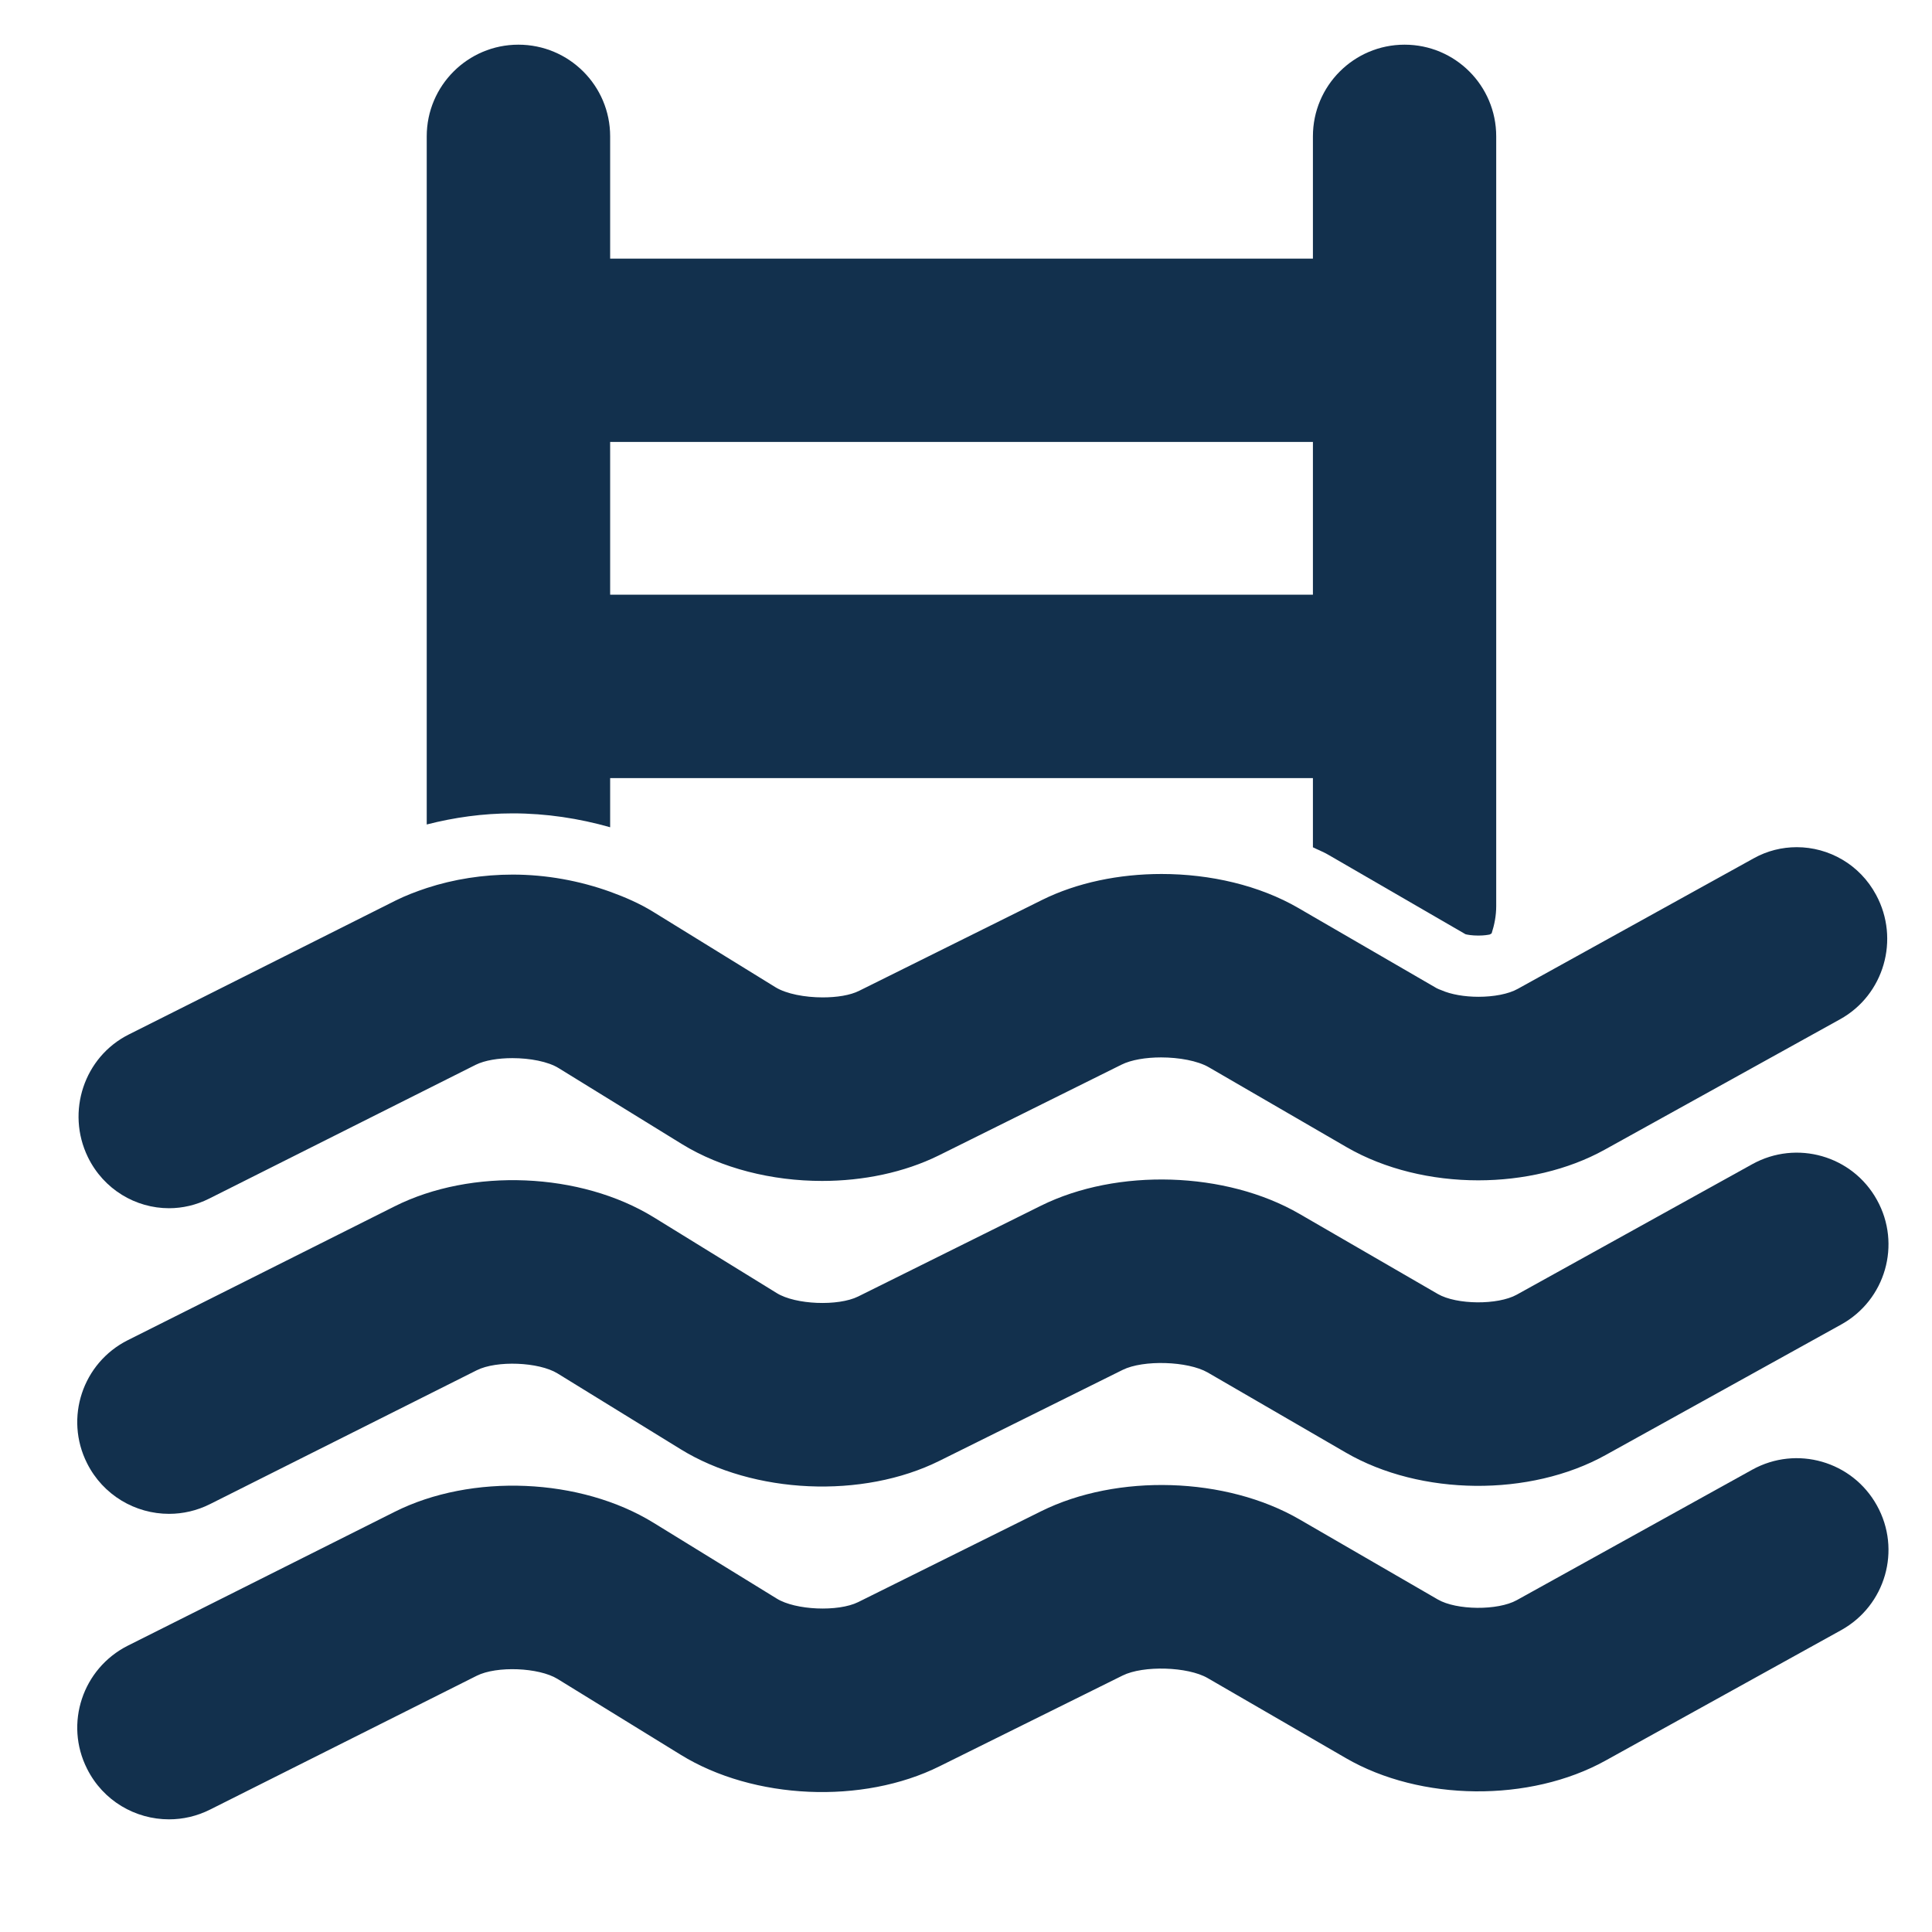
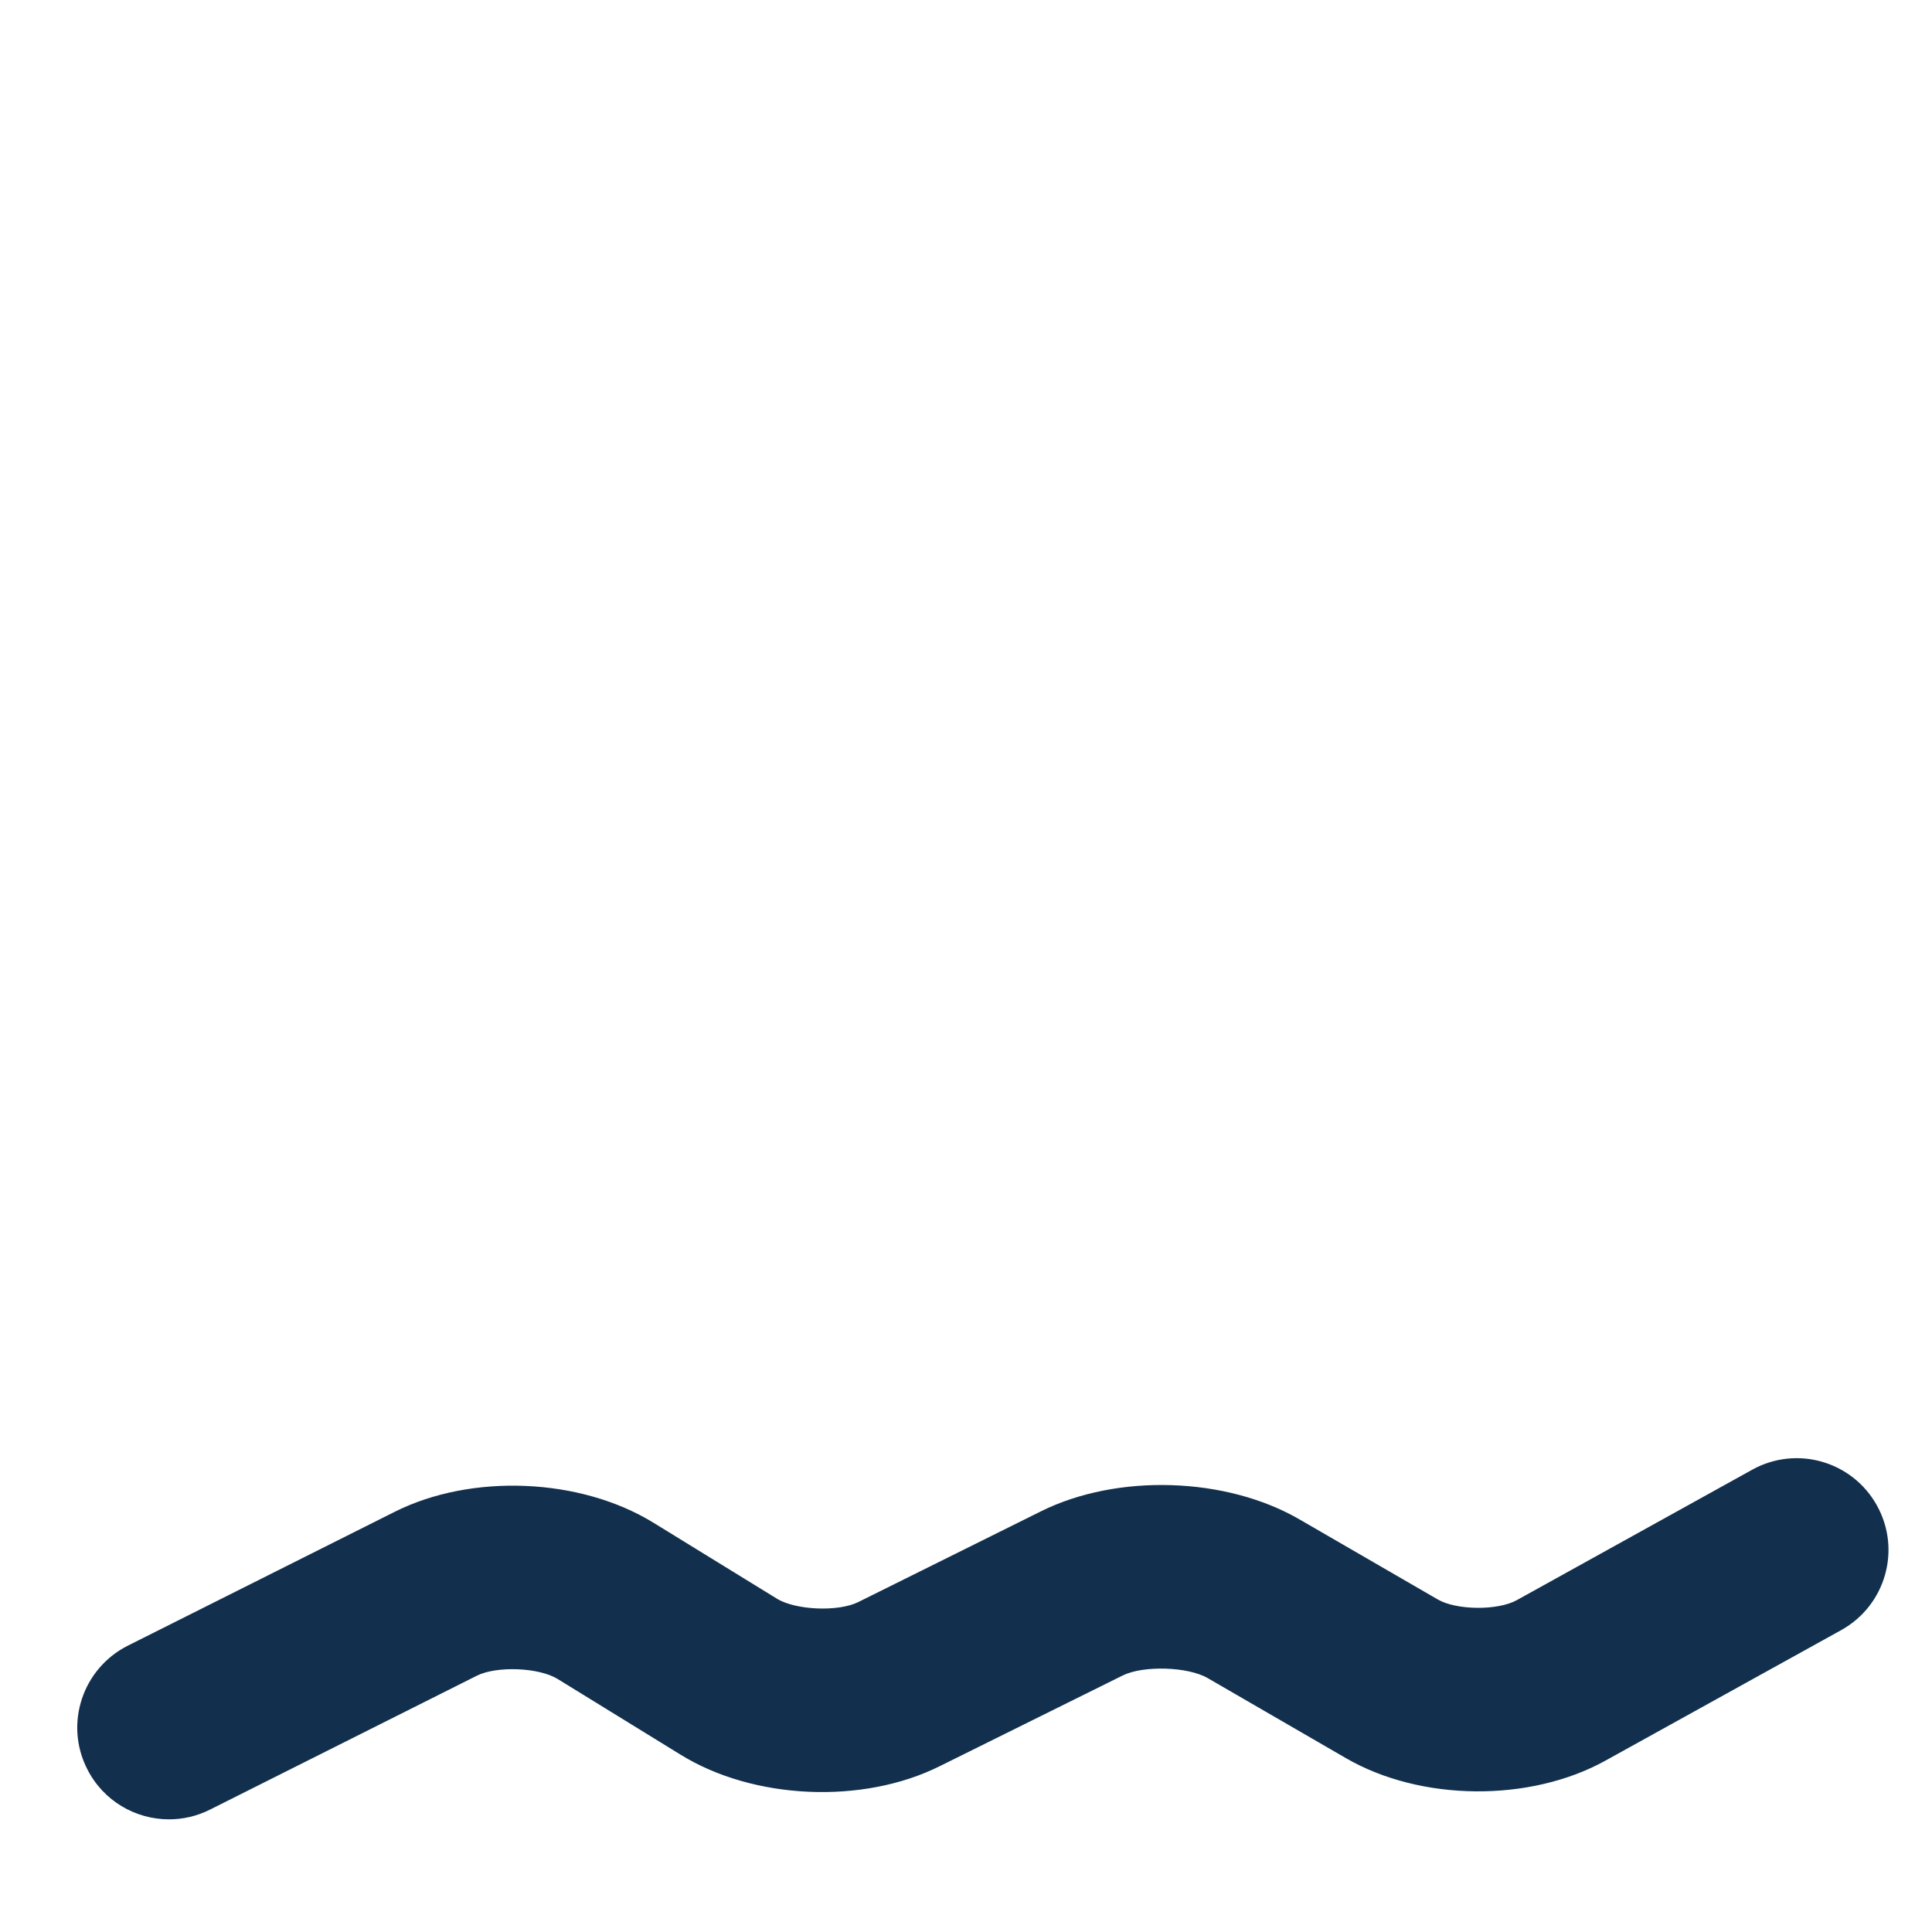
<svg xmlns="http://www.w3.org/2000/svg" width="16" height="16" viewBox="0 0 16 16" fill="none">
-   <path d="M11.006 7.082L12.137 7.737C12.153 7.741 12.19 7.748 12.243 7.748C12.291 7.748 12.324 7.742 12.338 7.739L12.353 7.73C12.376 7.659 12.391 7.584 12.391 7.504V5.684V2.901V1.129C12.391 0.71 12.052 0.37 11.632 0.37C11.213 0.37 10.873 0.71 10.873 1.129V2.142H5.053V1.129C5.053 0.71 4.713 0.37 4.293 0.37C3.874 0.37 3.534 0.71 3.534 1.129V2.901V5.684V6.828C3.76 6.77 3.999 6.736 4.246 6.736C4.524 6.736 4.797 6.778 5.053 6.851V6.444H10.873V7.017C10.917 7.039 10.965 7.057 11.006 7.082ZM5.053 4.925V3.66H10.873V4.925L5.053 4.925Z" fill="#12304D" />
-   <path d="M14.512 9.641L12.561 10.722C12.404 10.809 12.062 10.806 11.907 10.716L10.762 10.053C10.153 9.7 9.253 9.672 8.621 9.985L7.107 10.737C6.941 10.819 6.588 10.805 6.433 10.709L5.414 10.081C4.808 9.708 3.905 9.67 3.267 9.991L1.058 11.099C0.684 11.287 0.532 11.743 0.721 12.118C0.854 12.383 1.121 12.537 1.4 12.537C1.514 12.537 1.631 12.511 1.74 12.456L3.948 11.348C4.113 11.265 4.462 11.279 4.617 11.374L5.637 12.002C6.241 12.374 7.144 12.415 7.782 12.097L9.297 11.345C9.468 11.26 9.837 11.272 10.001 11.366L11.146 12.03C11.765 12.389 12.67 12.398 13.297 12.05L15.248 10.969C15.615 10.766 15.748 10.304 15.544 9.937C15.341 9.57 14.879 9.438 14.512 9.641Z" fill="#12304D" />
  <path d="M14.512 12.171L12.561 13.252C12.404 13.339 12.062 13.336 11.907 13.246L10.762 12.583C10.153 12.23 9.253 12.202 8.621 12.516L7.107 13.268C6.941 13.35 6.588 13.335 6.433 13.239L5.414 12.612C4.808 12.238 3.905 12.2 3.267 12.521L1.058 13.629C0.684 13.818 0.532 14.274 0.721 14.648C0.854 14.914 1.121 15.067 1.4 15.067C1.514 15.067 1.631 15.041 1.74 14.986L3.948 13.878C4.113 13.795 4.462 13.809 4.617 13.904L5.637 14.532C6.241 14.905 7.144 14.945 7.782 14.627L9.297 13.876C9.468 13.791 9.837 13.802 10.001 13.897L11.146 14.56C11.765 14.919 12.67 14.928 13.297 14.58L15.248 13.5C15.615 13.296 15.748 12.835 15.544 12.468C15.341 12.101 14.879 11.968 14.512 12.171Z" fill="#12304D" />
-   <path d="M0.728 9.583C0.859 9.851 1.124 10.006 1.4 10.006C1.511 10.006 1.625 9.98 1.731 9.927L3.94 8.818C4.015 8.781 4.127 8.763 4.243 8.763C4.388 8.763 4.539 8.791 4.627 8.846L5.646 9.474C5.976 9.677 6.394 9.78 6.808 9.78C7.149 9.78 7.488 9.71 7.774 9.569L9.288 8.817C9.368 8.777 9.49 8.757 9.615 8.757C9.764 8.757 9.918 8.785 10.01 8.838L11.155 9.502C11.469 9.683 11.856 9.775 12.242 9.775C12.613 9.775 12.984 9.69 13.288 9.522L15.239 8.441C15.602 8.24 15.736 7.779 15.537 7.411C15.402 7.159 15.145 7.016 14.88 7.016C14.759 7.016 14.636 7.045 14.522 7.109L12.57 8.189C12.492 8.233 12.368 8.255 12.244 8.255C12.13 8.255 12.017 8.236 11.936 8.2C11.923 8.195 11.909 8.19 11.898 8.184L10.882 7.595L10.753 7.52C10.429 7.332 10.023 7.238 9.619 7.238C9.269 7.238 8.92 7.309 8.63 7.453L7.116 8.205C7.041 8.243 6.929 8.26 6.813 8.26C6.666 8.26 6.513 8.231 6.424 8.177L5.404 7.548C5.296 7.482 5.177 7.43 5.053 7.385C4.8 7.294 4.524 7.243 4.246 7.243C4.001 7.243 3.758 7.281 3.535 7.354C3.445 7.384 3.358 7.417 3.276 7.458L1.067 8.567C0.697 8.752 0.545 9.207 0.728 9.583Z" fill="#12304D" />
</svg>